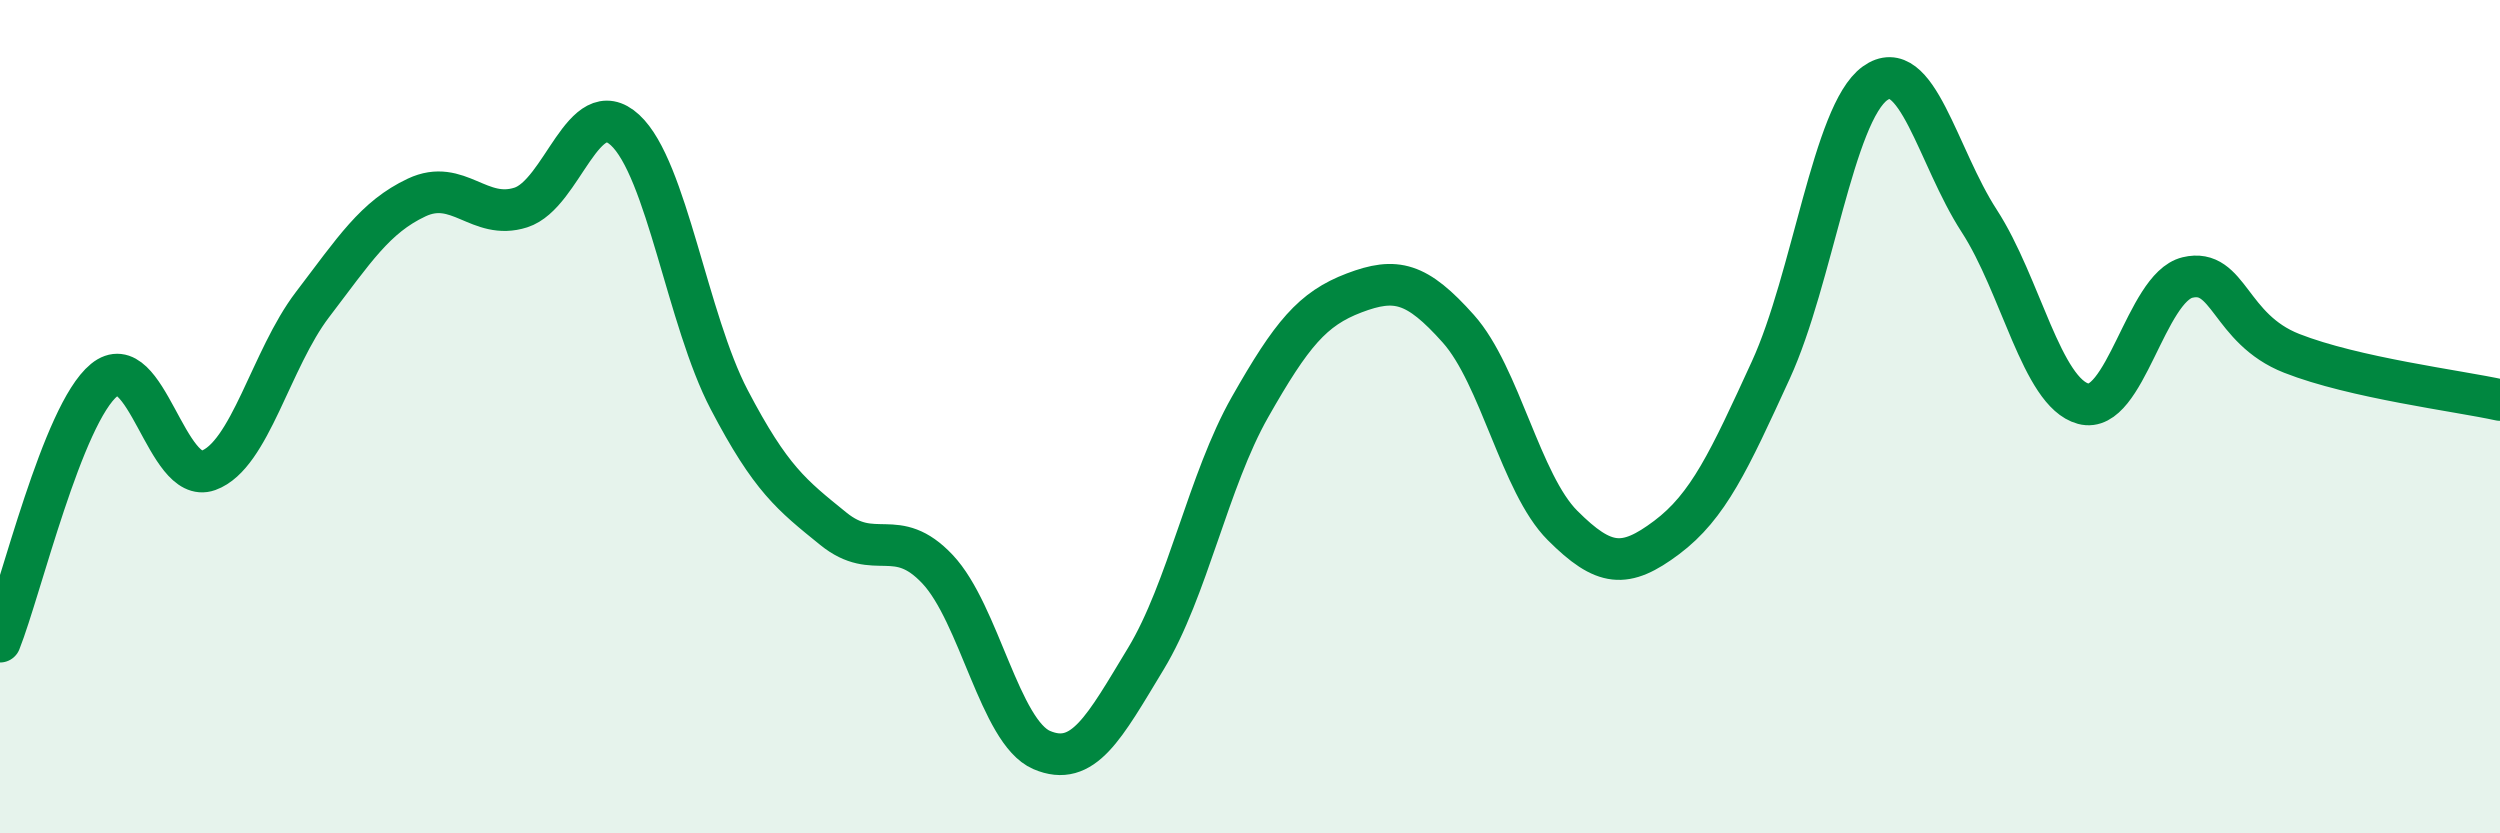
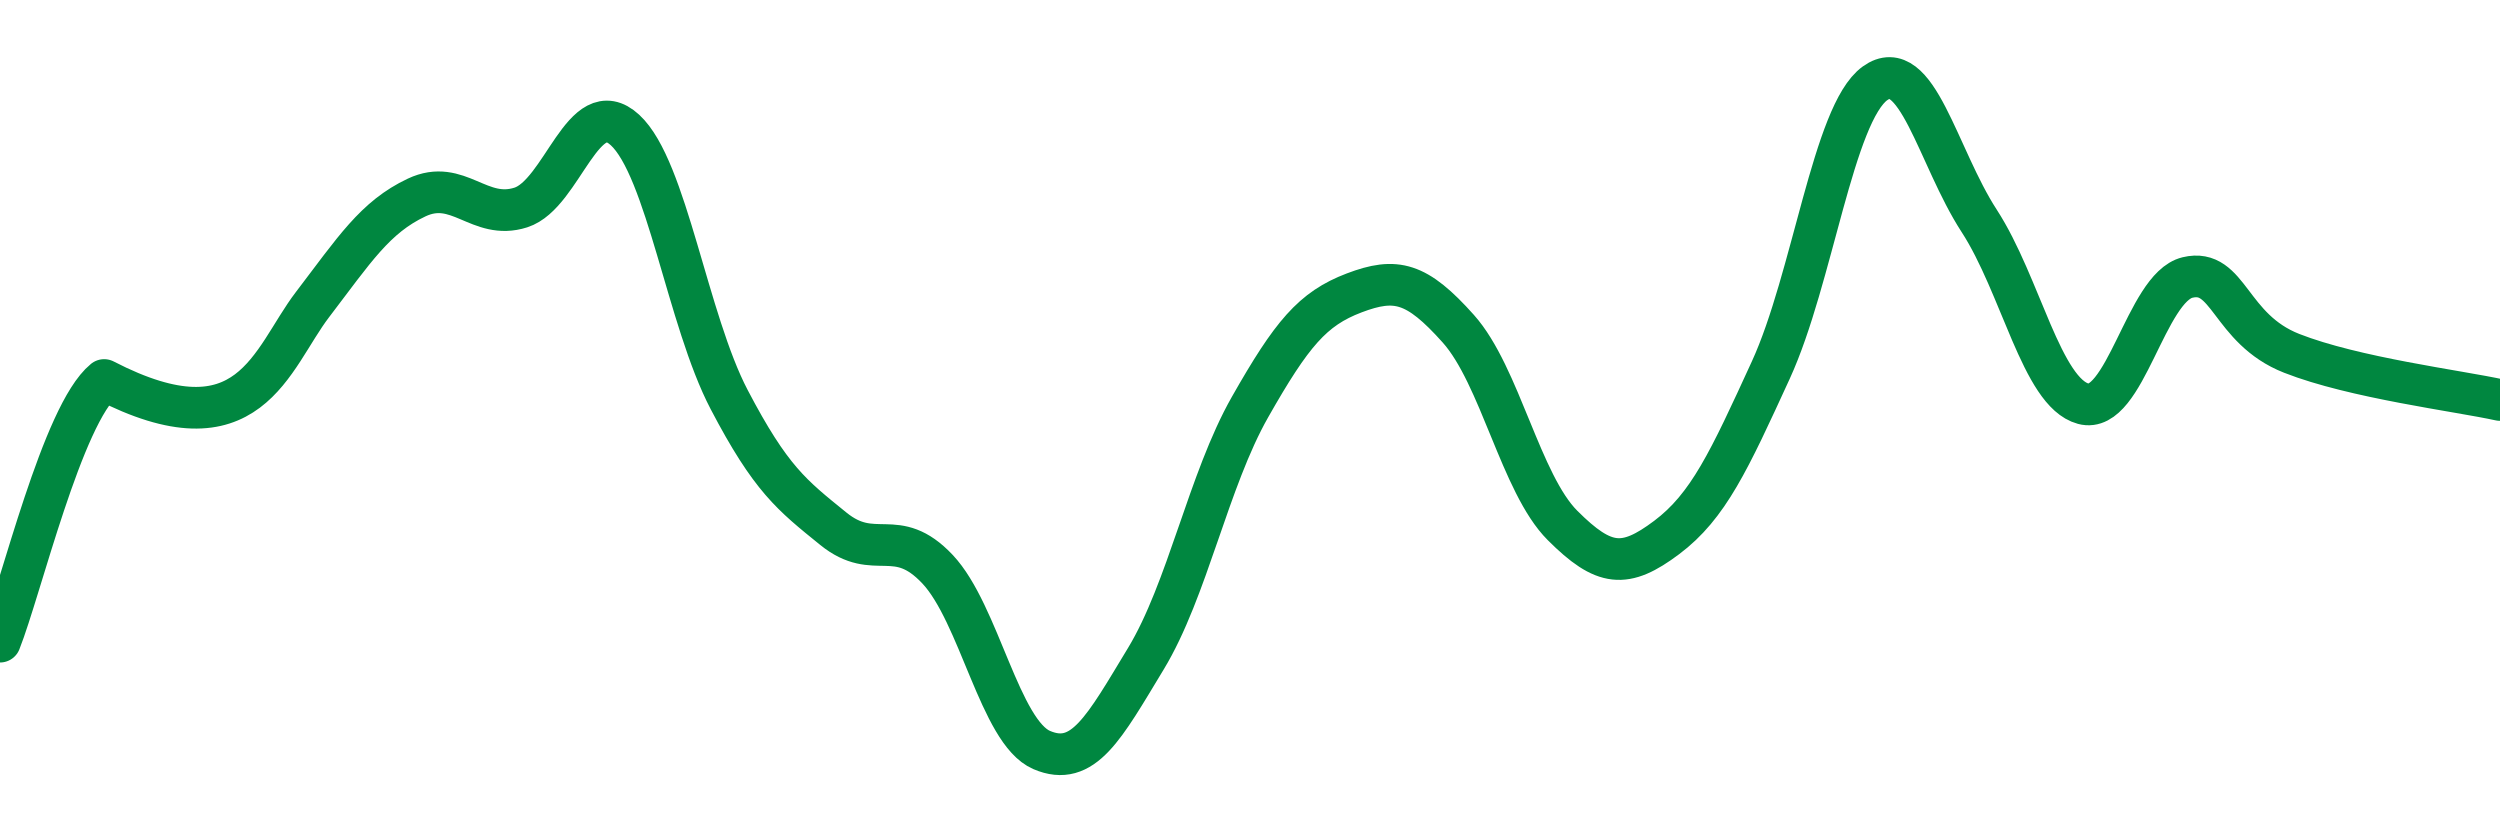
<svg xmlns="http://www.w3.org/2000/svg" width="60" height="20" viewBox="0 0 60 20">
-   <path d="M 0,15.4 C 0.5,14.14 1.5,9.94 2.5,9.12 C 3.5,8.3 4,11.65 5,11.29 C 6,10.93 6.5,8.62 7.5,7.31 C 8.5,6 9,5.21 10,4.74 C 11,4.27 11.5,5.3 12.5,4.98 C 13.5,4.66 14,2.2 15,3.12 C 16,4.04 16.5,7.68 17.5,9.59 C 18.5,11.5 19,11.88 20,12.69 C 21,13.5 21.5,12.6 22.5,13.66 C 23.5,14.72 24,17.57 25,18 C 26,18.43 26.5,17.46 27.5,15.81 C 28.5,14.16 29,11.53 30,9.77 C 31,8.01 31.5,7.41 32.5,7.03 C 33.5,6.65 34,6.77 35,7.89 C 36,9.01 36.5,11.61 37.5,12.61 C 38.5,13.61 39,13.65 40,12.9 C 41,12.15 41.5,11.06 42.5,8.88 C 43.5,6.7 44,2.72 45,2 C 46,1.28 46.5,3.76 47.5,5.3 C 48.5,6.84 49,9.42 50,9.69 C 51,9.96 51.5,6.9 52.5,6.66 C 53.5,6.42 53.5,7.89 55,8.48 C 56.5,9.07 59,9.38 60,9.6L60 20L0 20Z" fill="#008740" opacity="0.1" stroke-linecap="round" stroke-linejoin="round" />
-   <path d="M 0,15.4 C 0.5,14.14 1.5,9.94 2.5,9.12 C 3.5,8.3 4,11.65 5,11.29 C 6,10.93 6.5,8.62 7.5,7.31 C 8.5,6 9,5.21 10,4.74 C 11,4.27 11.5,5.3 12.5,4.98 C 13.5,4.66 14,2.2 15,3.12 C 16,4.04 16.5,7.68 17.5,9.59 C 18.5,11.5 19,11.88 20,12.69 C 21,13.5 21.5,12.6 22.5,13.66 C 23.5,14.72 24,17.57 25,18 C 26,18.43 26.5,17.46 27.5,15.81 C 28.5,14.16 29,11.53 30,9.77 C 31,8.01 31.5,7.41 32.5,7.03 C 33.5,6.65 34,6.77 35,7.89 C 36,9.01 36.5,11.61 37.5,12.61 C 38.5,13.61 39,13.65 40,12.9 C 41,12.15 41.5,11.06 42.5,8.88 C 43.5,6.7 44,2.72 45,2 C 46,1.28 46.5,3.76 47.5,5.3 C 48.5,6.84 49,9.42 50,9.69 C 51,9.96 51.5,6.9 52.5,6.66 C 53.5,6.42 53.5,7.89 55,8.48 C 56.5,9.07 59,9.38 60,9.6" stroke="#008740" stroke-width="1" fill="none" stroke-linecap="round" stroke-linejoin="round" />
+   <path d="M 0,15.4 C 0.5,14.14 1.5,9.94 2.5,9.12 C 6,10.93 6.5,8.62 7.5,7.31 C 8.5,6 9,5.21 10,4.74 C 11,4.27 11.5,5.3 12.5,4.98 C 13.5,4.66 14,2.2 15,3.12 C 16,4.04 16.5,7.68 17.5,9.59 C 18.5,11.5 19,11.88 20,12.69 C 21,13.5 21.5,12.6 22.5,13.66 C 23.5,14.72 24,17.57 25,18 C 26,18.43 26.5,17.46 27.5,15.81 C 28.5,14.16 29,11.53 30,9.77 C 31,8.01 31.5,7.41 32.5,7.03 C 33.5,6.65 34,6.77 35,7.89 C 36,9.01 36.5,11.61 37.5,12.61 C 38.5,13.61 39,13.65 40,12.9 C 41,12.15 41.5,11.06 42.5,8.88 C 43.5,6.7 44,2.72 45,2 C 46,1.28 46.5,3.76 47.5,5.3 C 48.5,6.84 49,9.42 50,9.69 C 51,9.96 51.5,6.9 52.5,6.66 C 53.5,6.42 53.5,7.89 55,8.48 C 56.5,9.07 59,9.38 60,9.6" stroke="#008740" stroke-width="1" fill="none" stroke-linecap="round" stroke-linejoin="round" />
</svg>